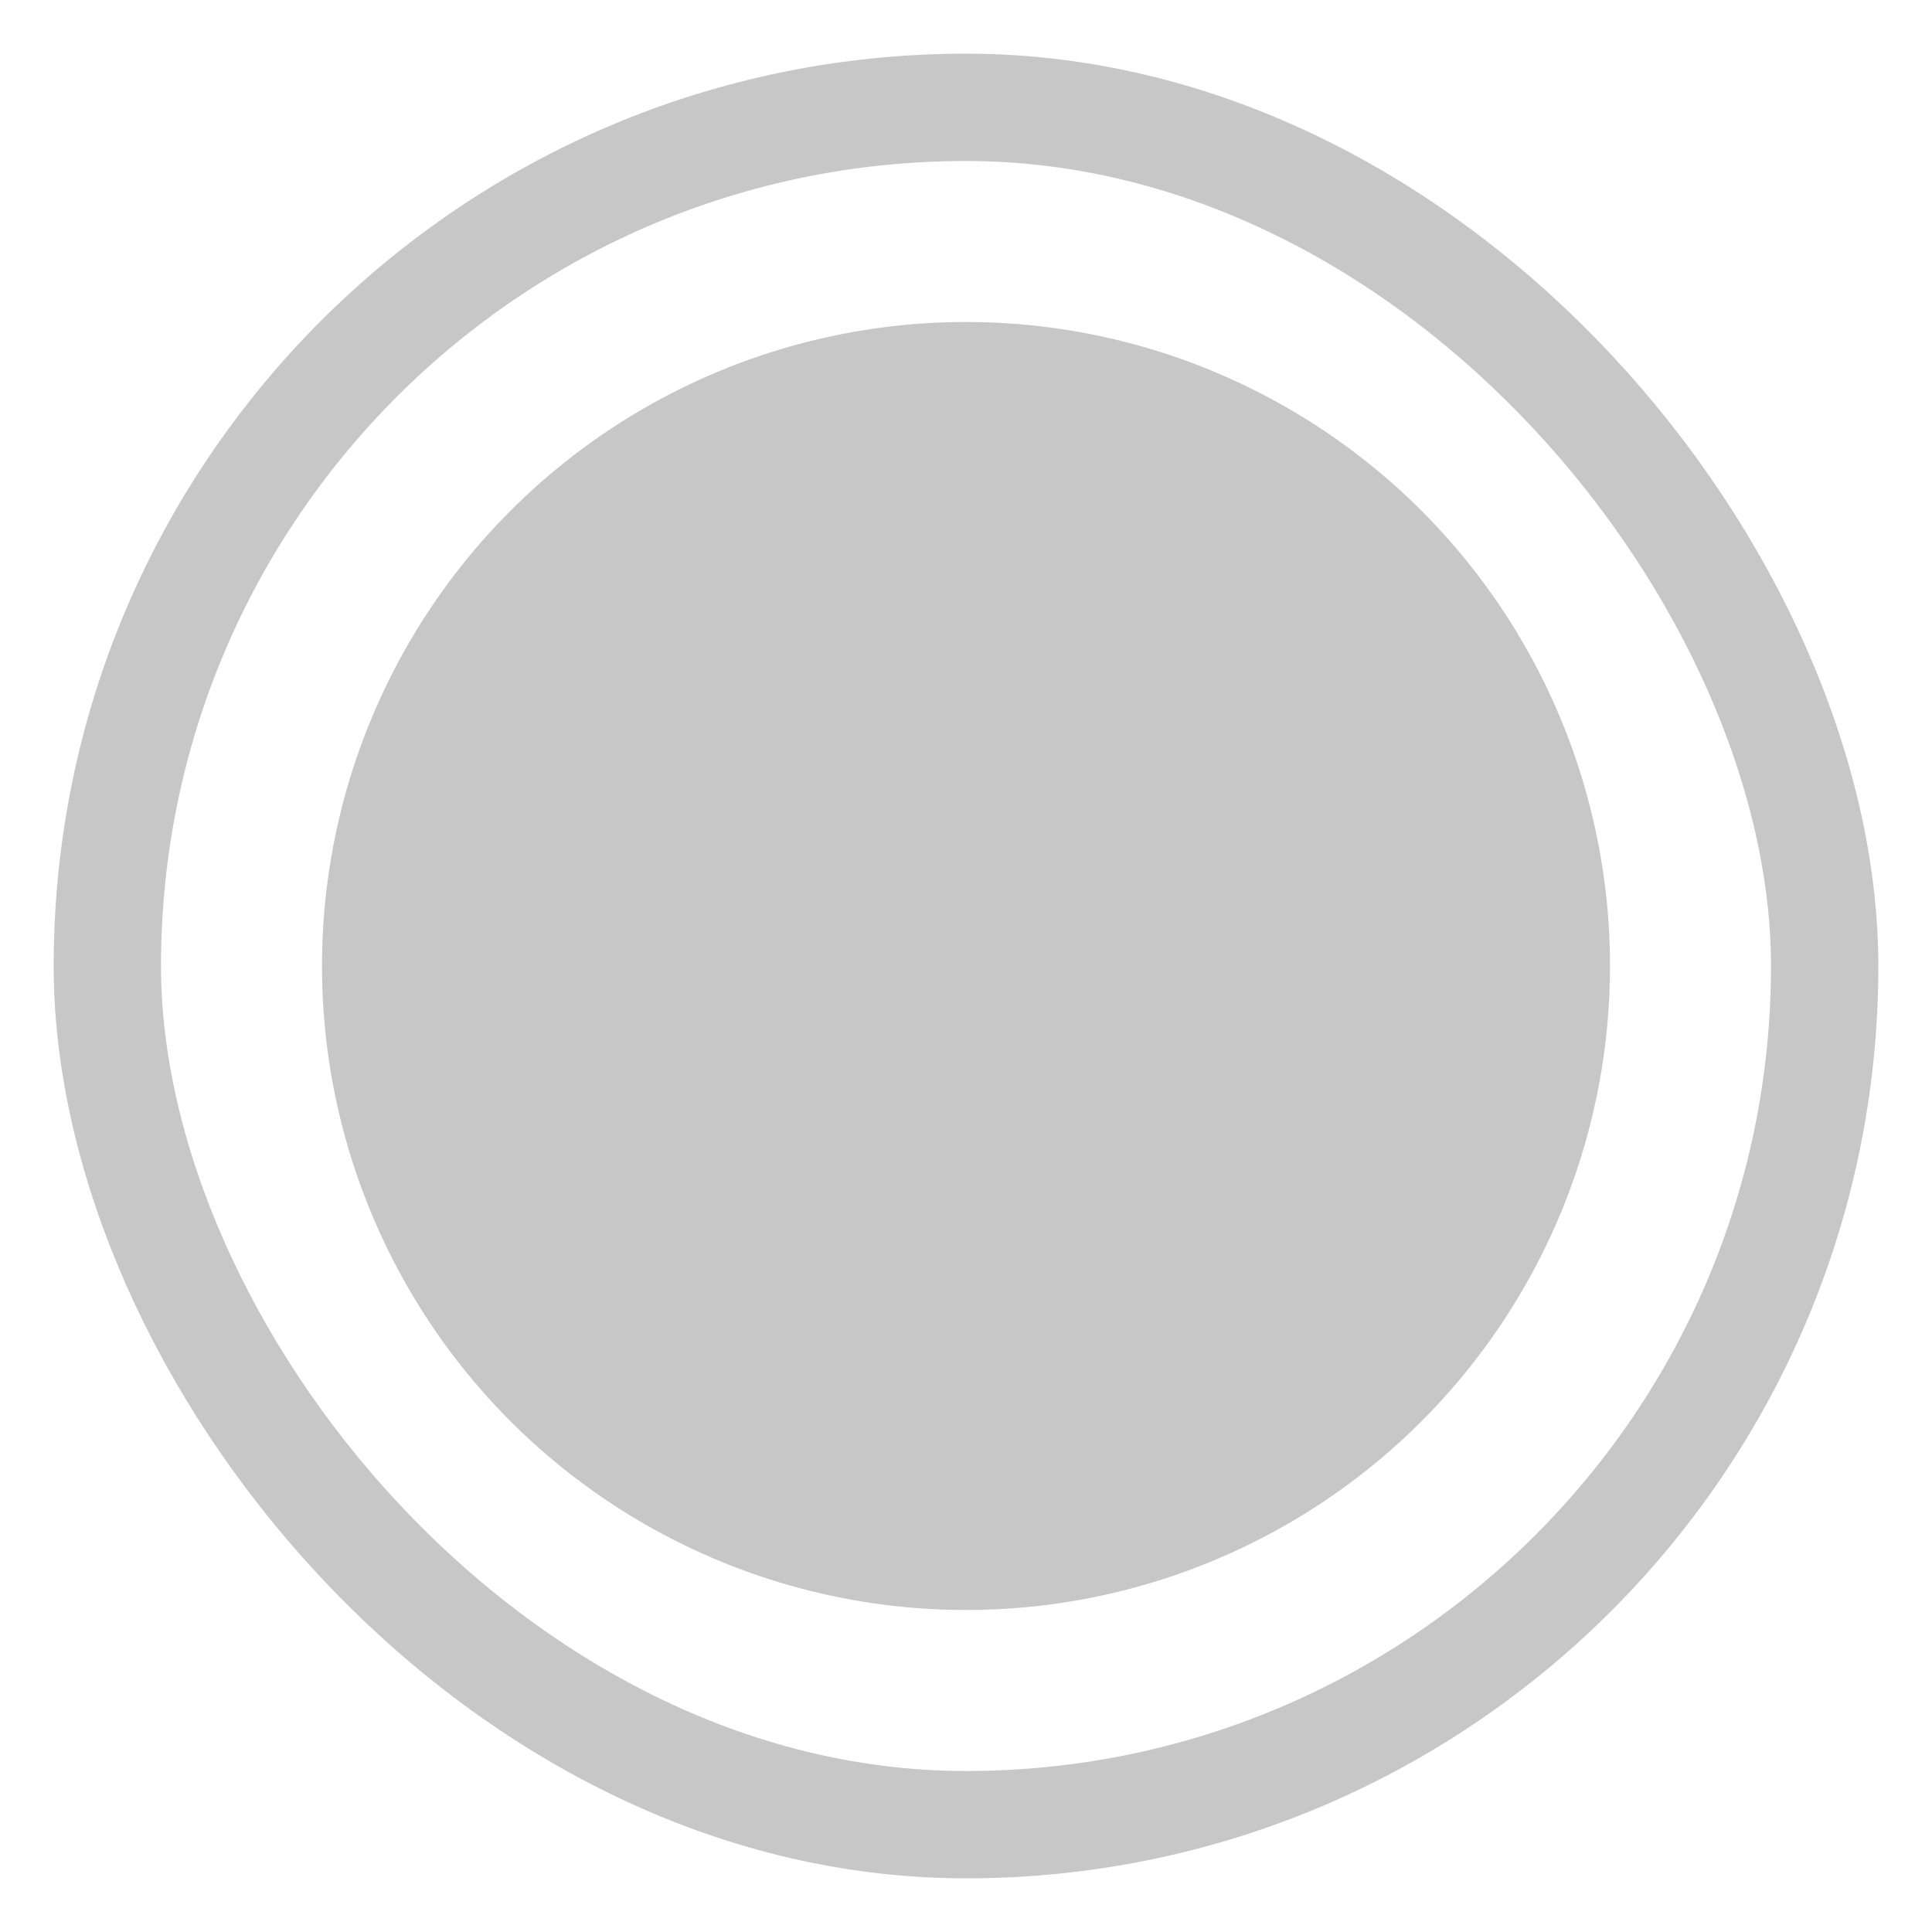
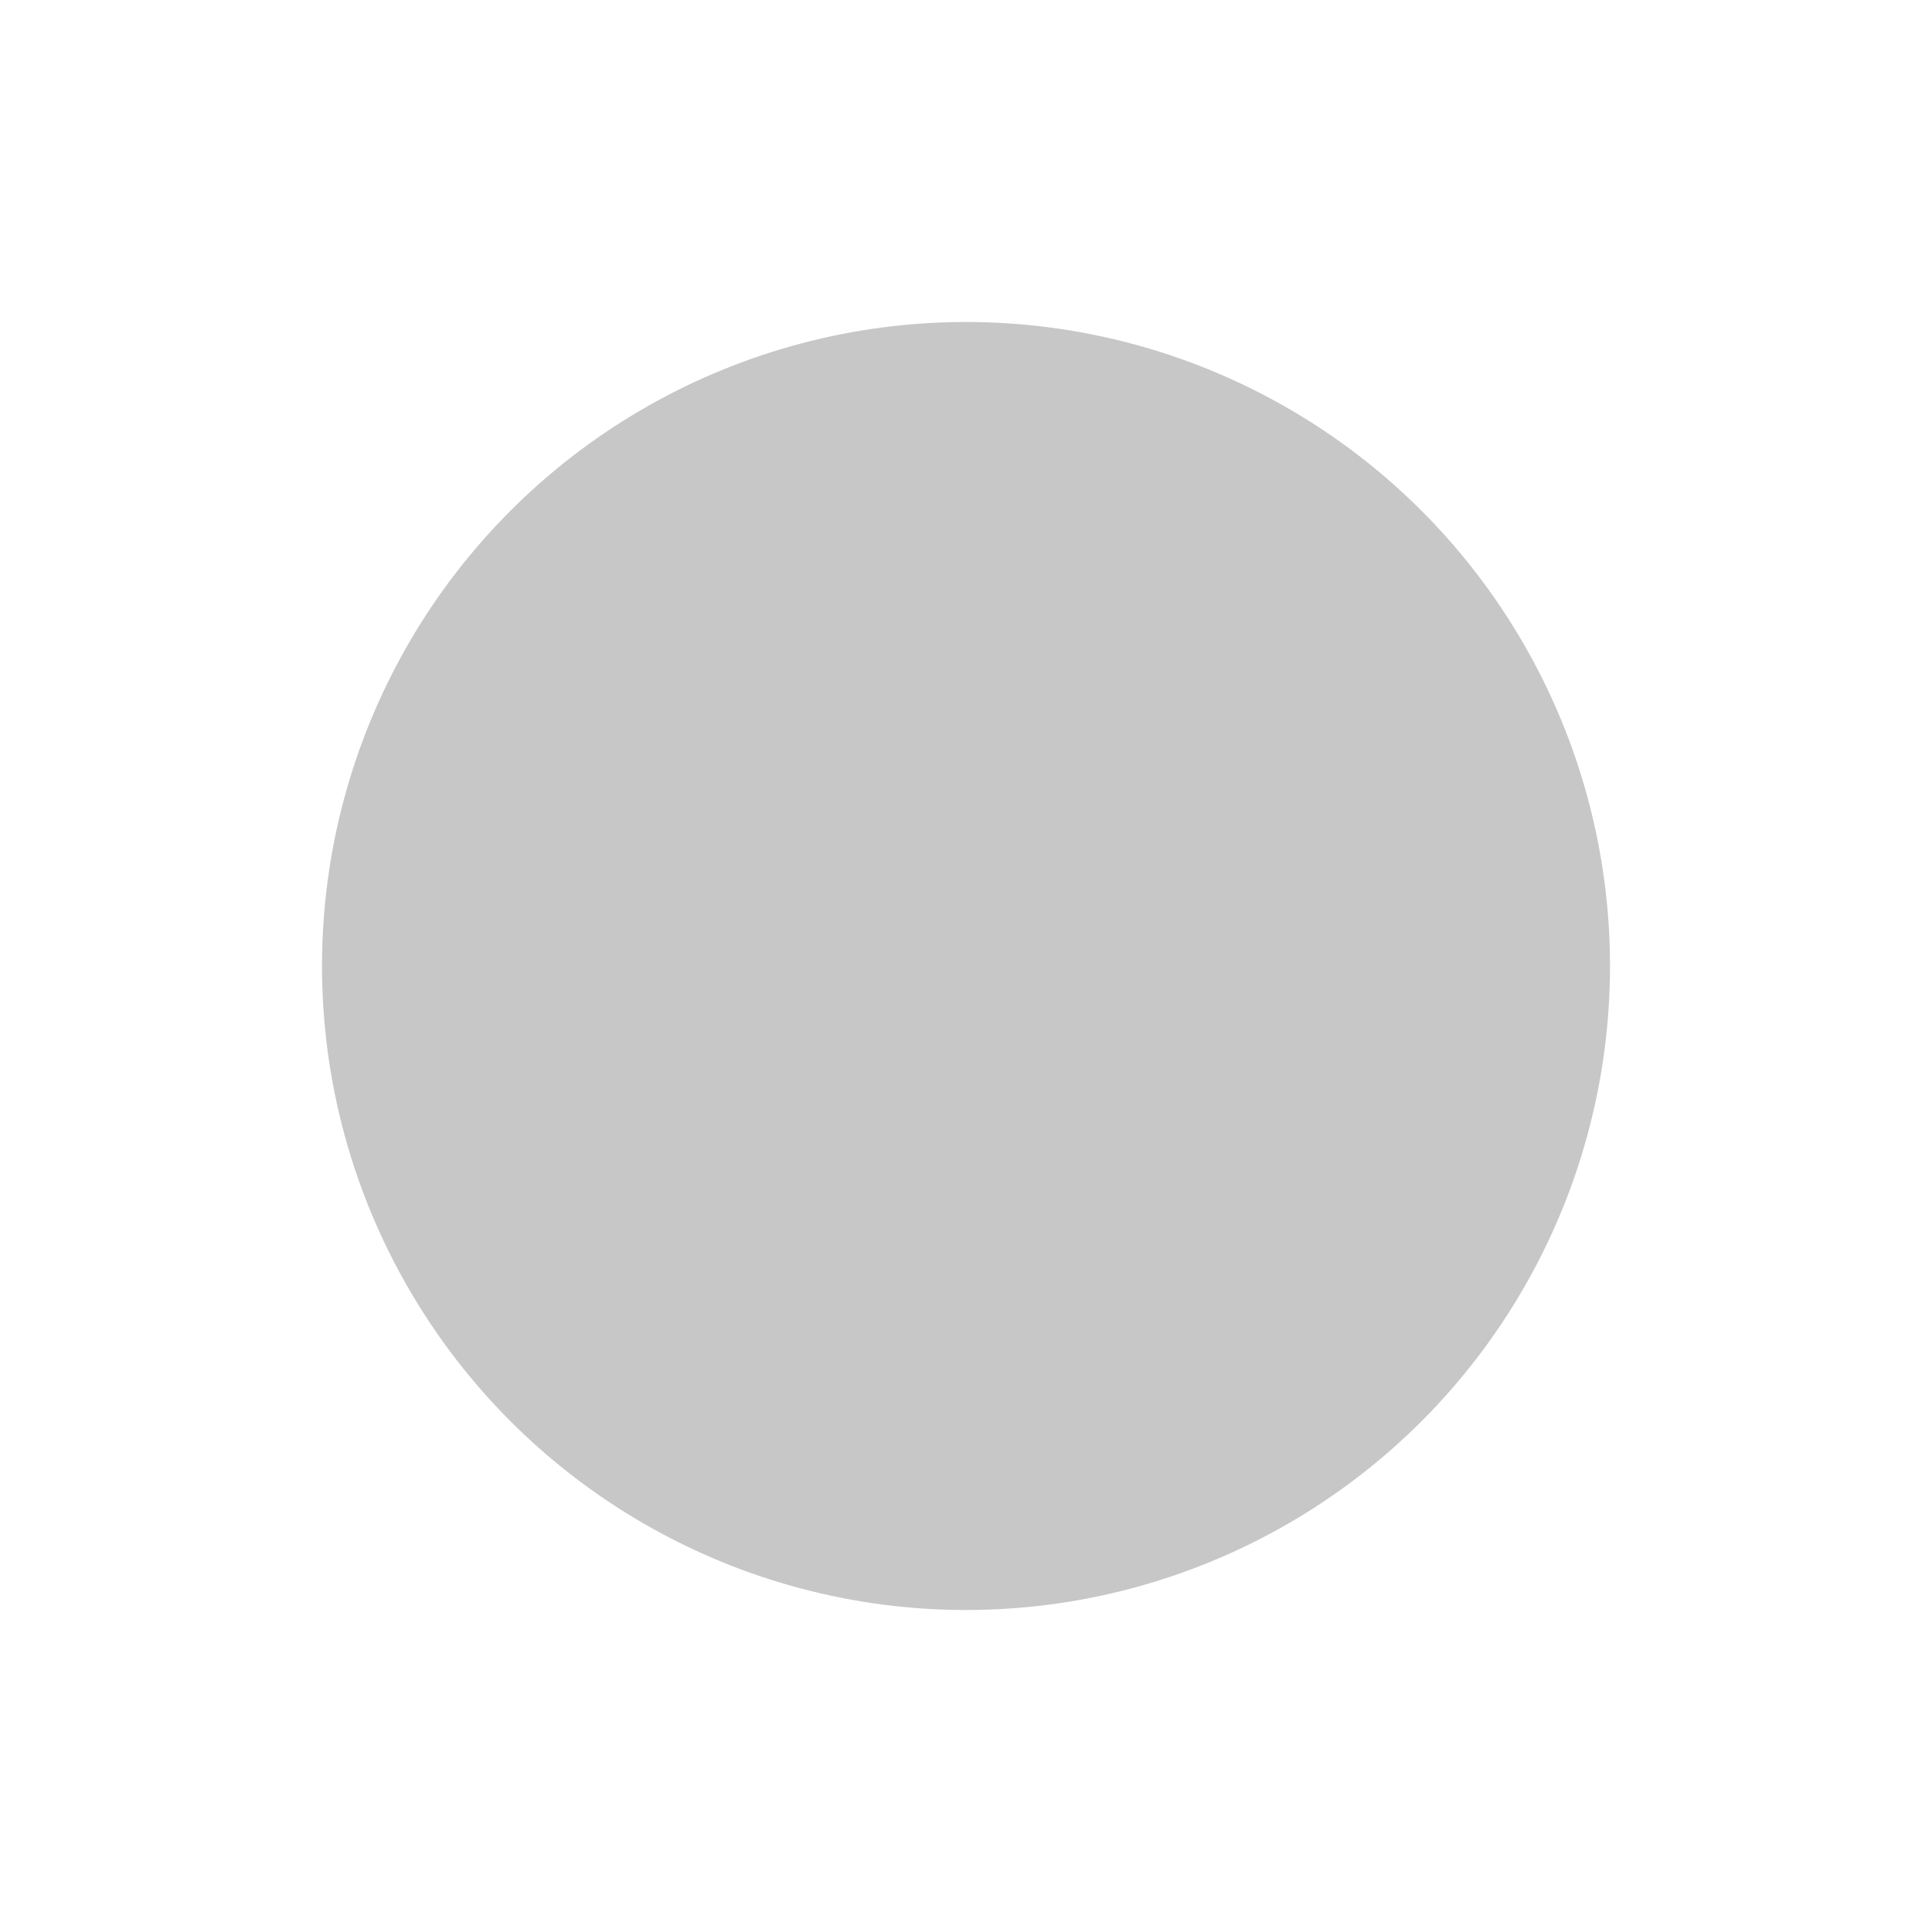
<svg xmlns="http://www.w3.org/2000/svg" fill="none" height="100%" overflow="visible" preserveAspectRatio="none" style="display: block;" viewBox="0 0 18 18" width="100%">
  <g id="icon">
-     <rect height="16" rx="8" stroke="#C7C7C7" width="16" x="1" y="1" />
    <circle cx="9" cy="9" fill="#C7C7C7" id="Ellipse 12" r="6" />
  </g>
</svg>